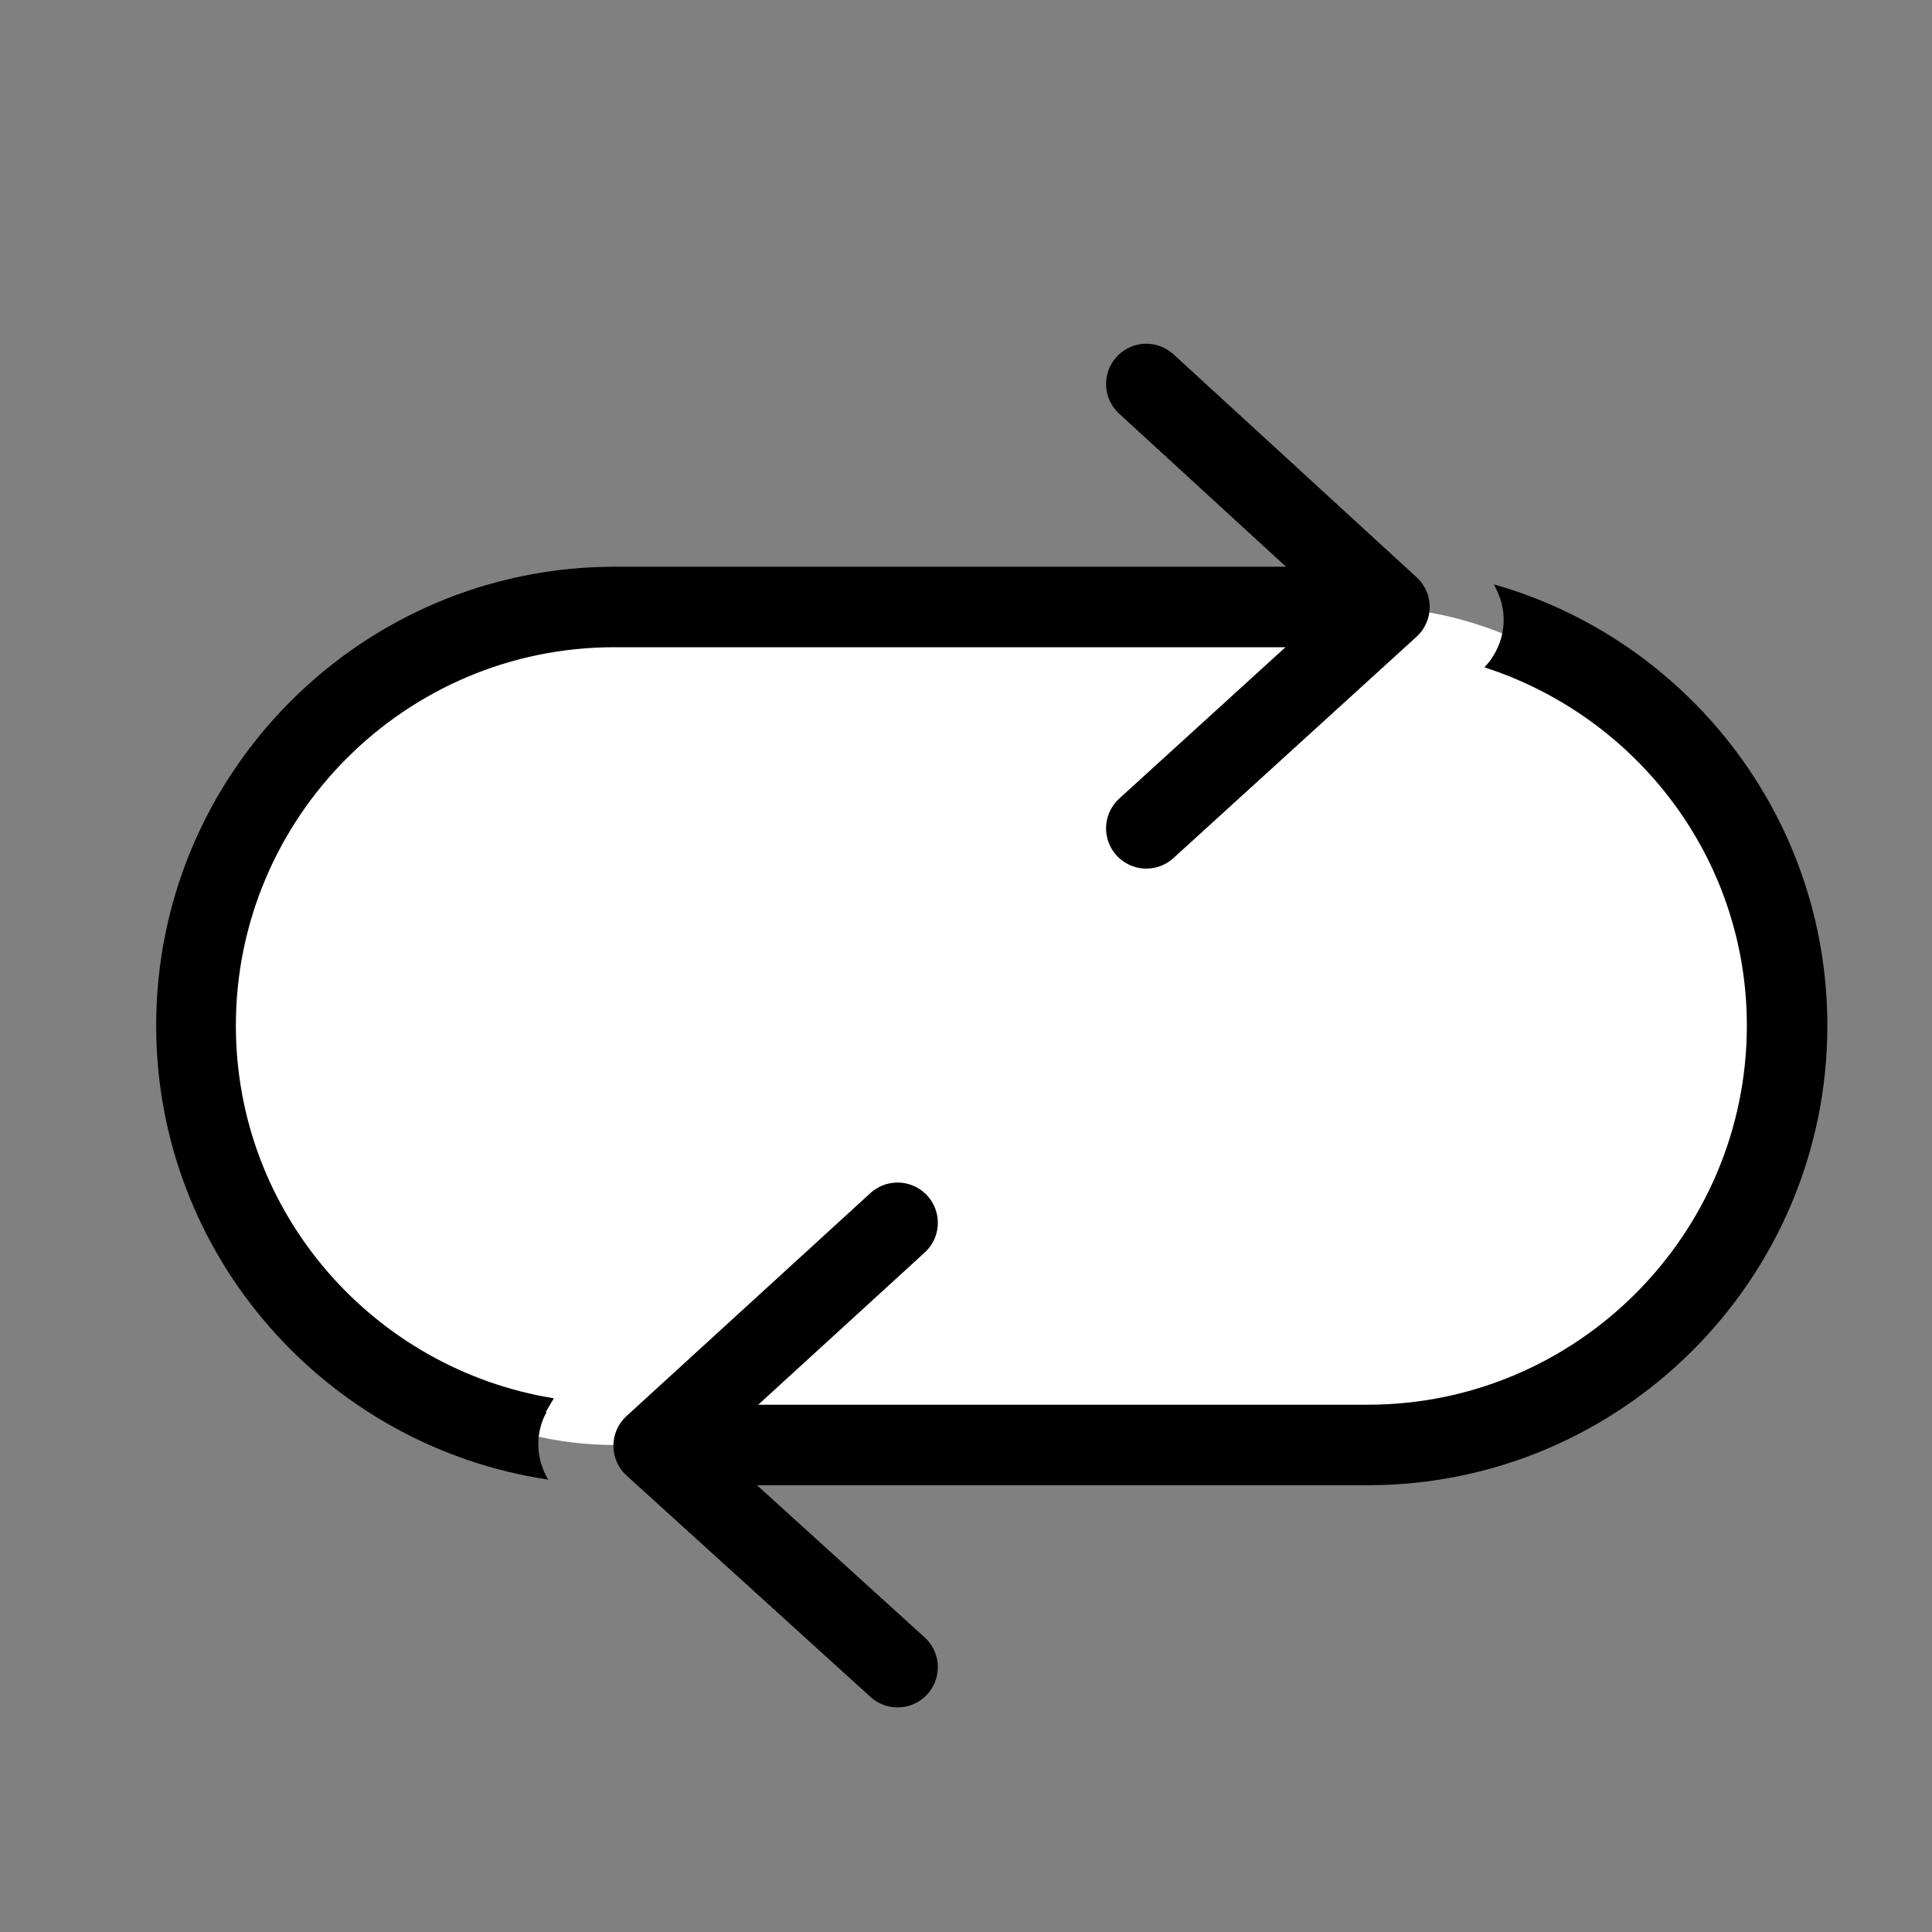
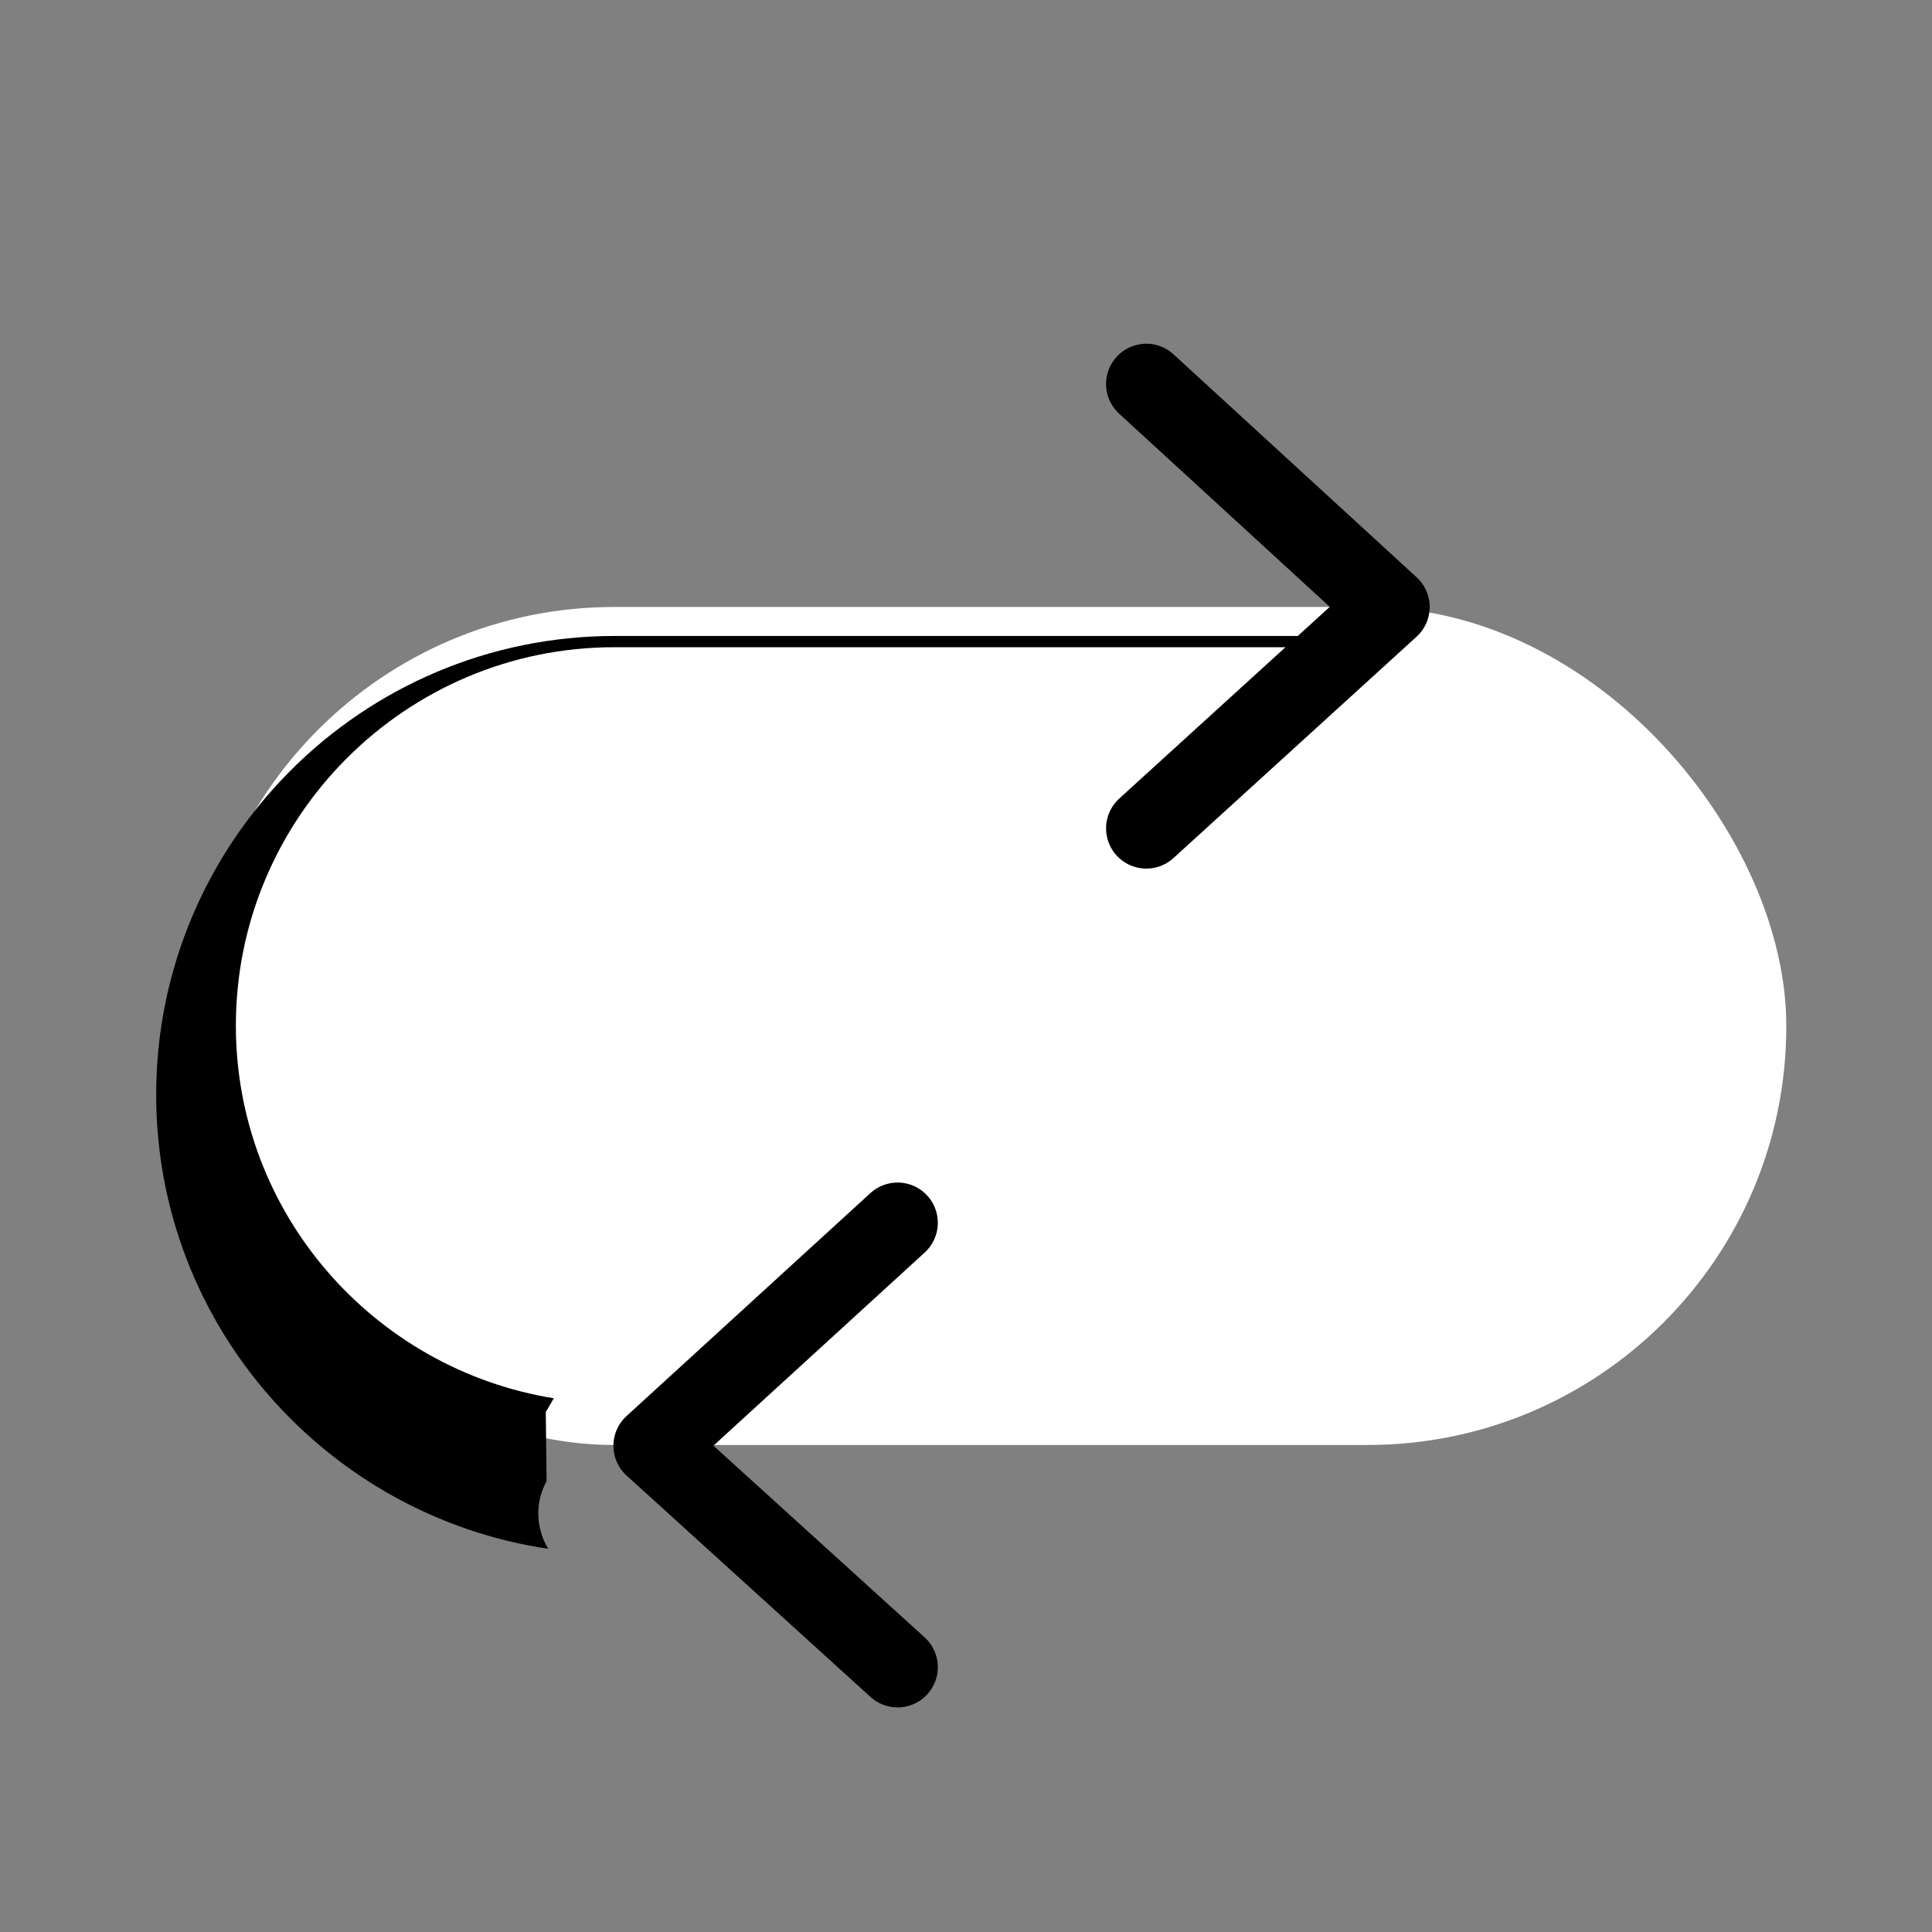
<svg xmlns="http://www.w3.org/2000/svg" id="Icons" width="24" height="24" viewBox="0 0 24 24">
  <rect x="0" y="0" width="24" height="24" fill="#808080" stroke="none" />
  <defs>
    <style>.cls-1{fill:#fff;}.cls-2{fill:none;stroke:#000;stroke-linecap:round;stroke-linejoin:round;}</style>
  </defs>
  <rect class="cls-1" x="2.43" y="7.54" width="19.76" height="10.41" rx="5.2" ry="5.2" />
  <g>
-     <path d="M6.78,17.54l.1-.17c-2.23-.36-3.95-2.29-3.95-4.63,0-2.59,2.11-4.7,4.7-4.7h9.23l-.06-.14c-.13-.3-.06-.63,.13-.86H7.64c-3.15,0-5.7,2.56-5.7,5.7,0,2.86,2.12,5.23,4.87,5.64-.15-.25-.17-.57-.02-.84Z" />
-     <path d="M18.56,7.26l.05,.11c.14,.32,.06,.68-.17,.92,1.89,.61,3.26,2.37,3.26,4.45,0,2.59-2.11,4.71-4.71,4.71H8.5c.14,.25,.16,.56,.01,.82l-.1,.18h8.58c3.15,0,5.71-2.56,5.71-5.71,0-2.6-1.75-4.8-4.14-5.48Z" />
+     <path d="M6.78,17.54l.1-.17c-2.23-.36-3.95-2.29-3.95-4.63,0-2.59,2.11-4.7,4.7-4.7h9.23l-.06-.14H7.64c-3.15,0-5.7,2.56-5.7,5.7,0,2.86,2.12,5.23,4.87,5.64-.15-.25-.17-.57-.02-.84Z" />
  </g>
  <polyline class="cls-2" points="14.24 4.77 17.26 7.54 14.24 10.29" />
  <polyline class="cls-2" points="11.15 15.19 8.12 17.96 11.15 20.71" />
</svg>